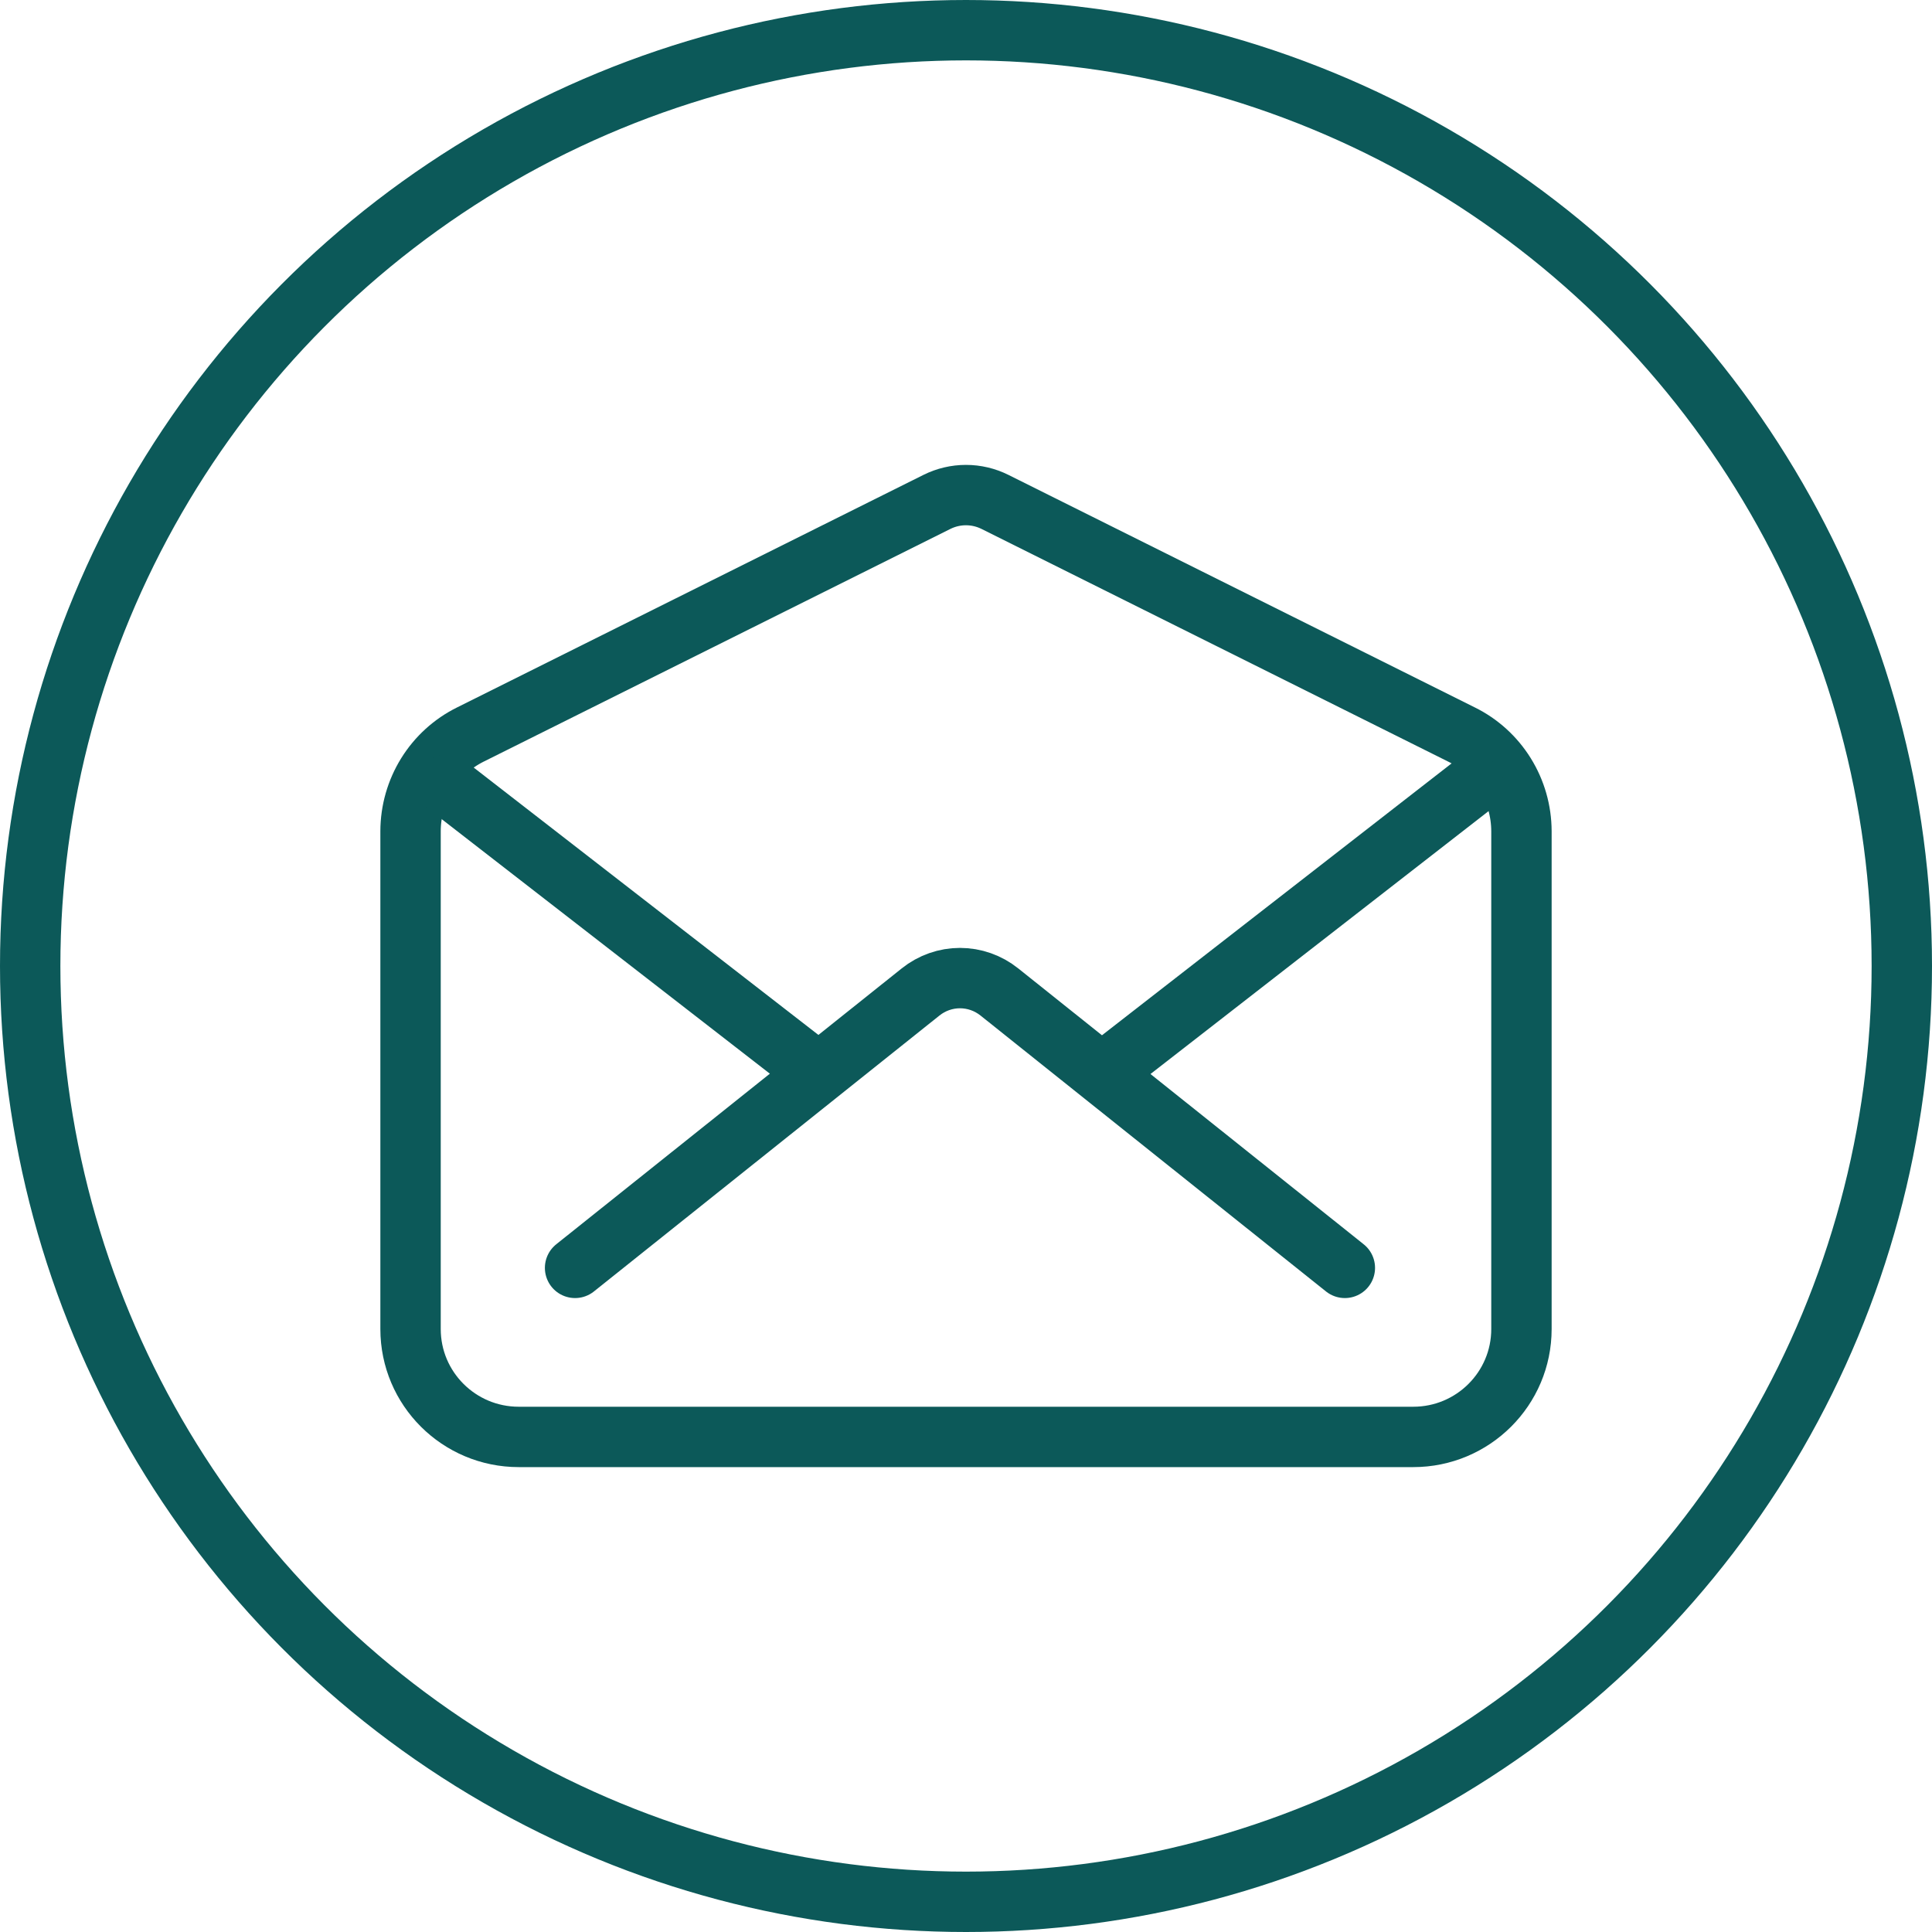
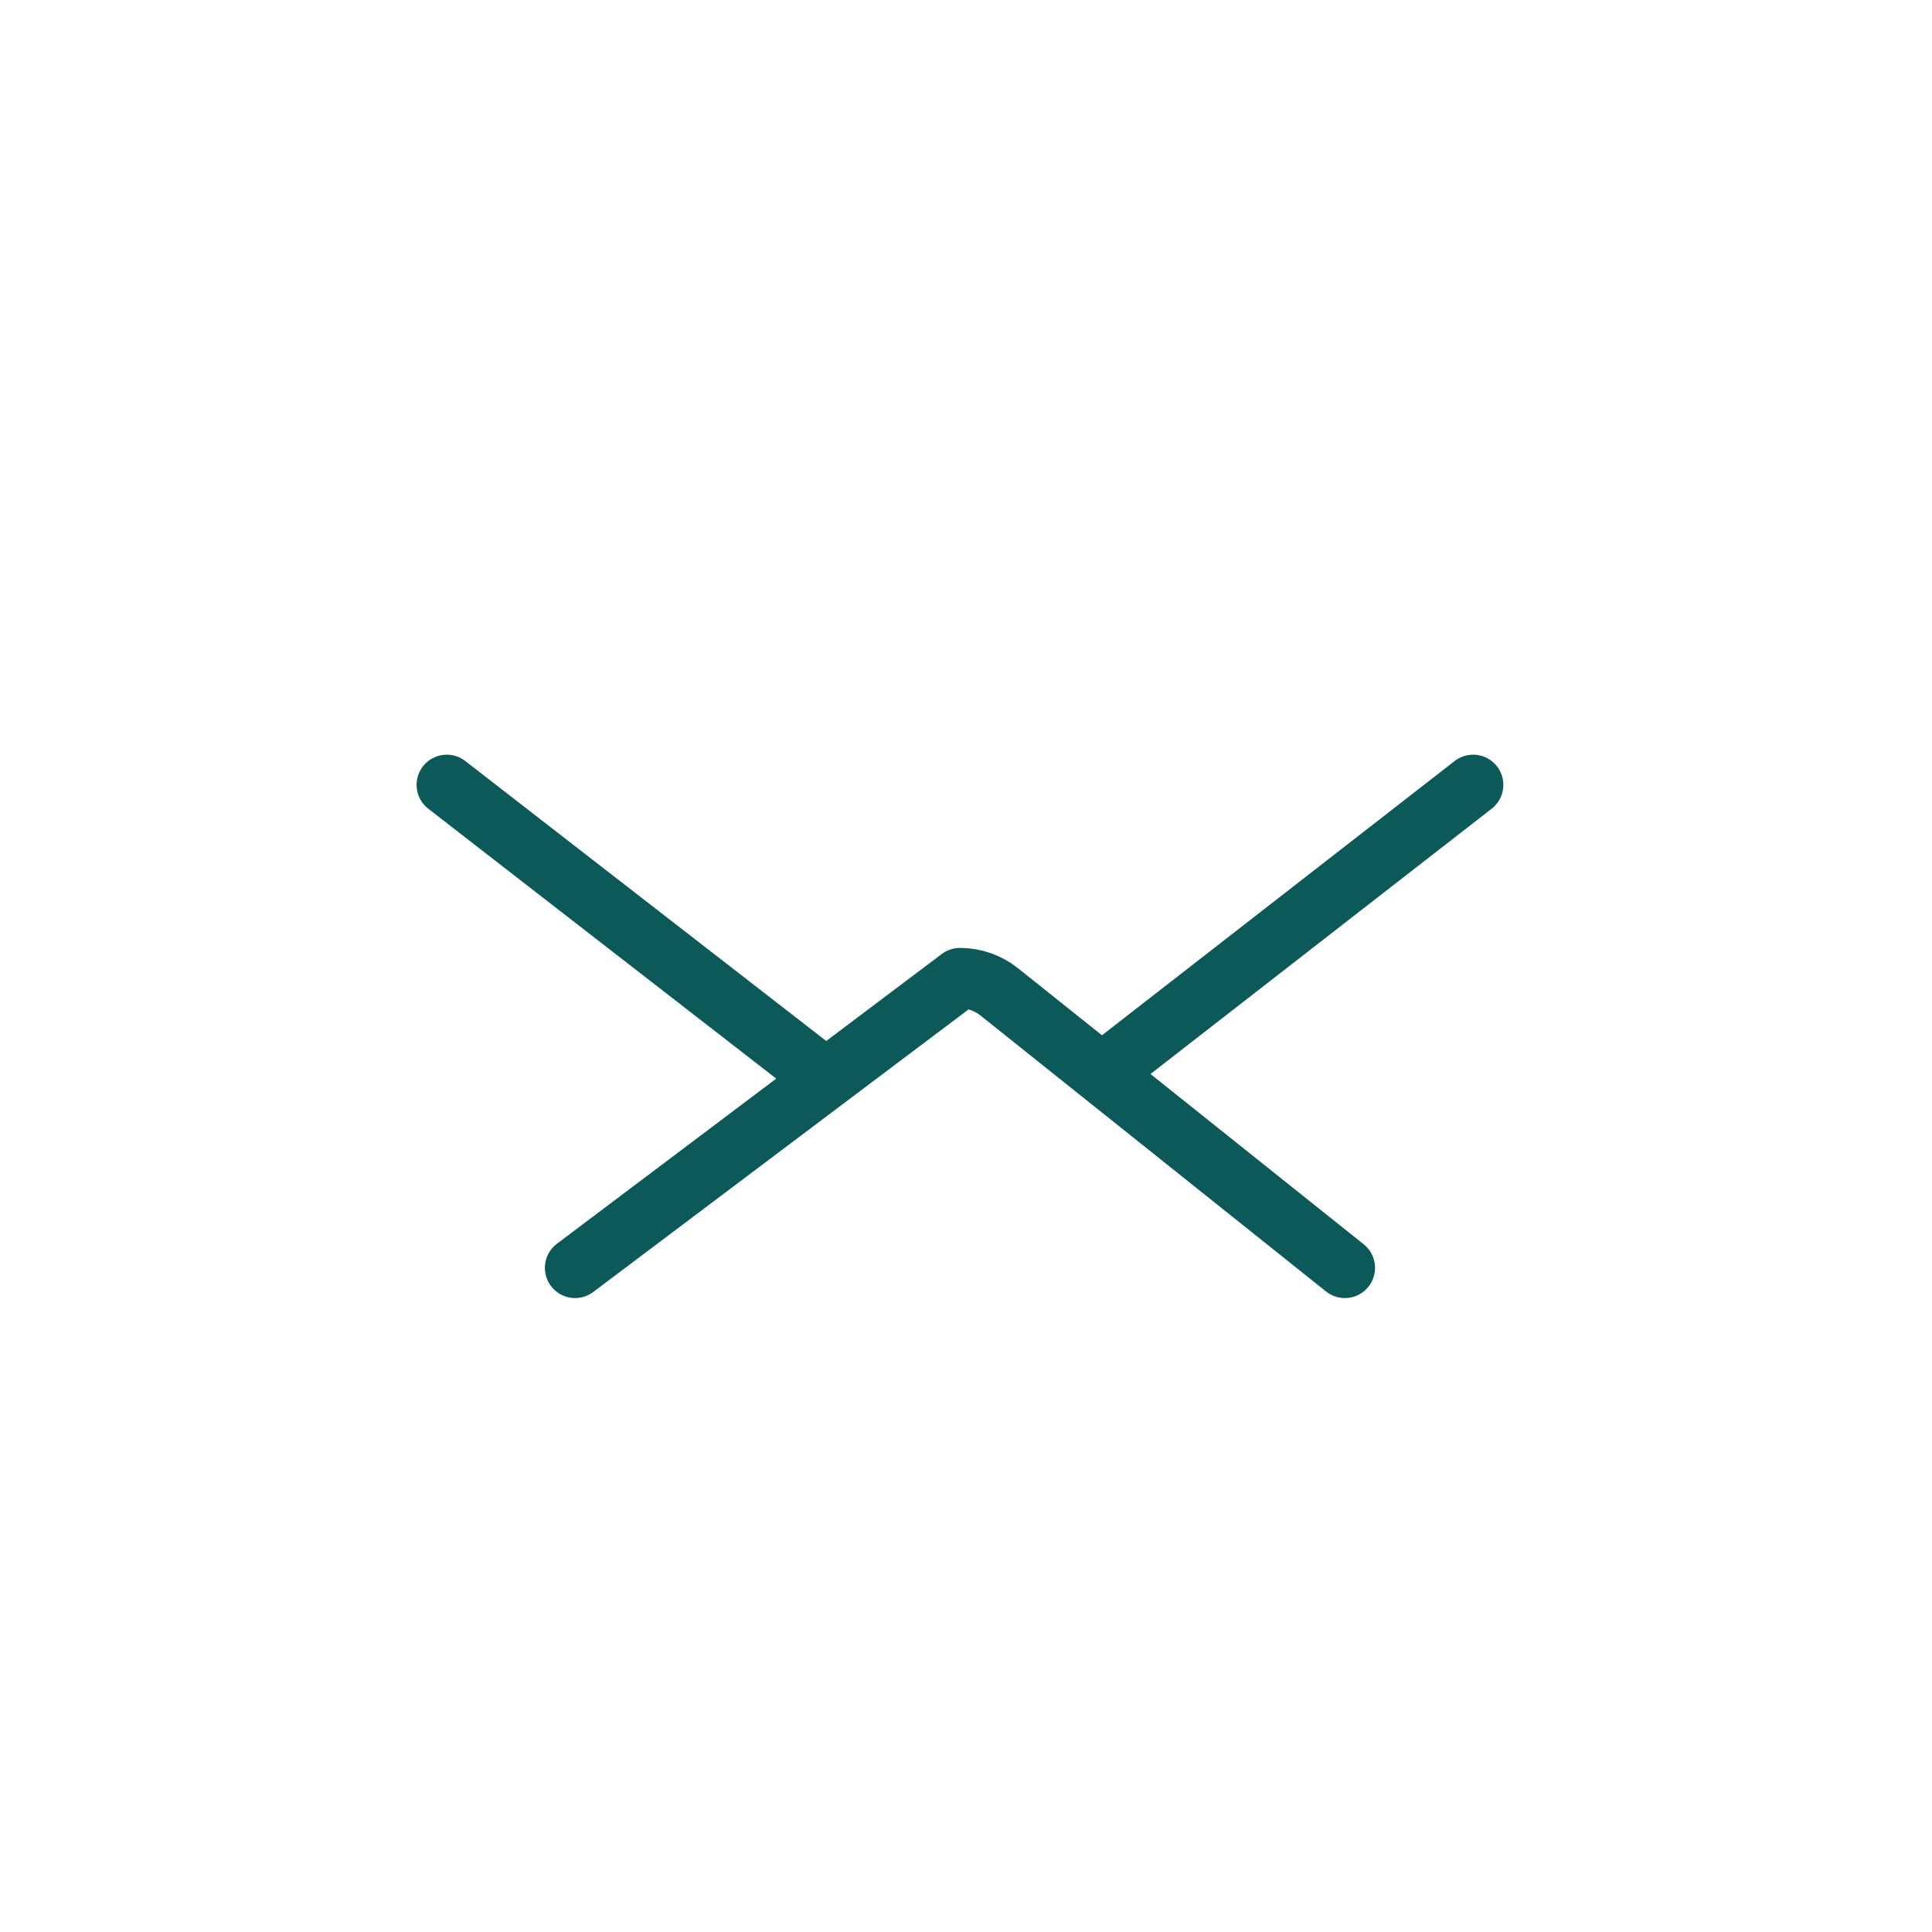
<svg xmlns="http://www.w3.org/2000/svg" width="160" height="160" viewBox="0 0 160 160" fill="none">
-   <path d="M121.038 60.831L82.399 41.566C81.652 41.194 80.829 41 79.996 41C79.162 41 78.34 41.194 77.592 41.566L38.953 60.831C37.472 61.565 36.223 62.702 35.348 64.114C34.473 65.526 34.006 67.158 34 68.824V110.064C34 114.999 38.011 119 42.96 119H117.04C121.989 119 126 114.999 126 110.064V68.824C125.993 67.157 125.525 65.525 124.648 64.112C123.771 62.7 122.521 61.563 121.038 60.831V60.831Z" stroke="#0C5959" stroke-width="5" stroke-linecap="round" stroke-linejoin="round" />
-   <path d="M111.375 105L82.763 82.15C81.83 81.405 80.683 81.001 79.501 81.001C78.32 81.001 77.172 81.405 76.24 82.15L47.625 105M91.896 88.409L122 65M37 65L67.768 88.864" stroke="#0C5959" stroke-width="5" stroke-linecap="round" stroke-linejoin="round" />
-   <circle cx="80" cy="80" r="77.5" stroke="#0C5959" stroke-width="5" />
+   <path d="M111.375 105L82.763 82.15C81.83 81.405 80.683 81.001 79.501 81.001L47.625 105M91.896 88.409L122 65M37 65L67.768 88.864" stroke="#0C5959" stroke-width="5" stroke-linecap="round" stroke-linejoin="round" />
</svg>